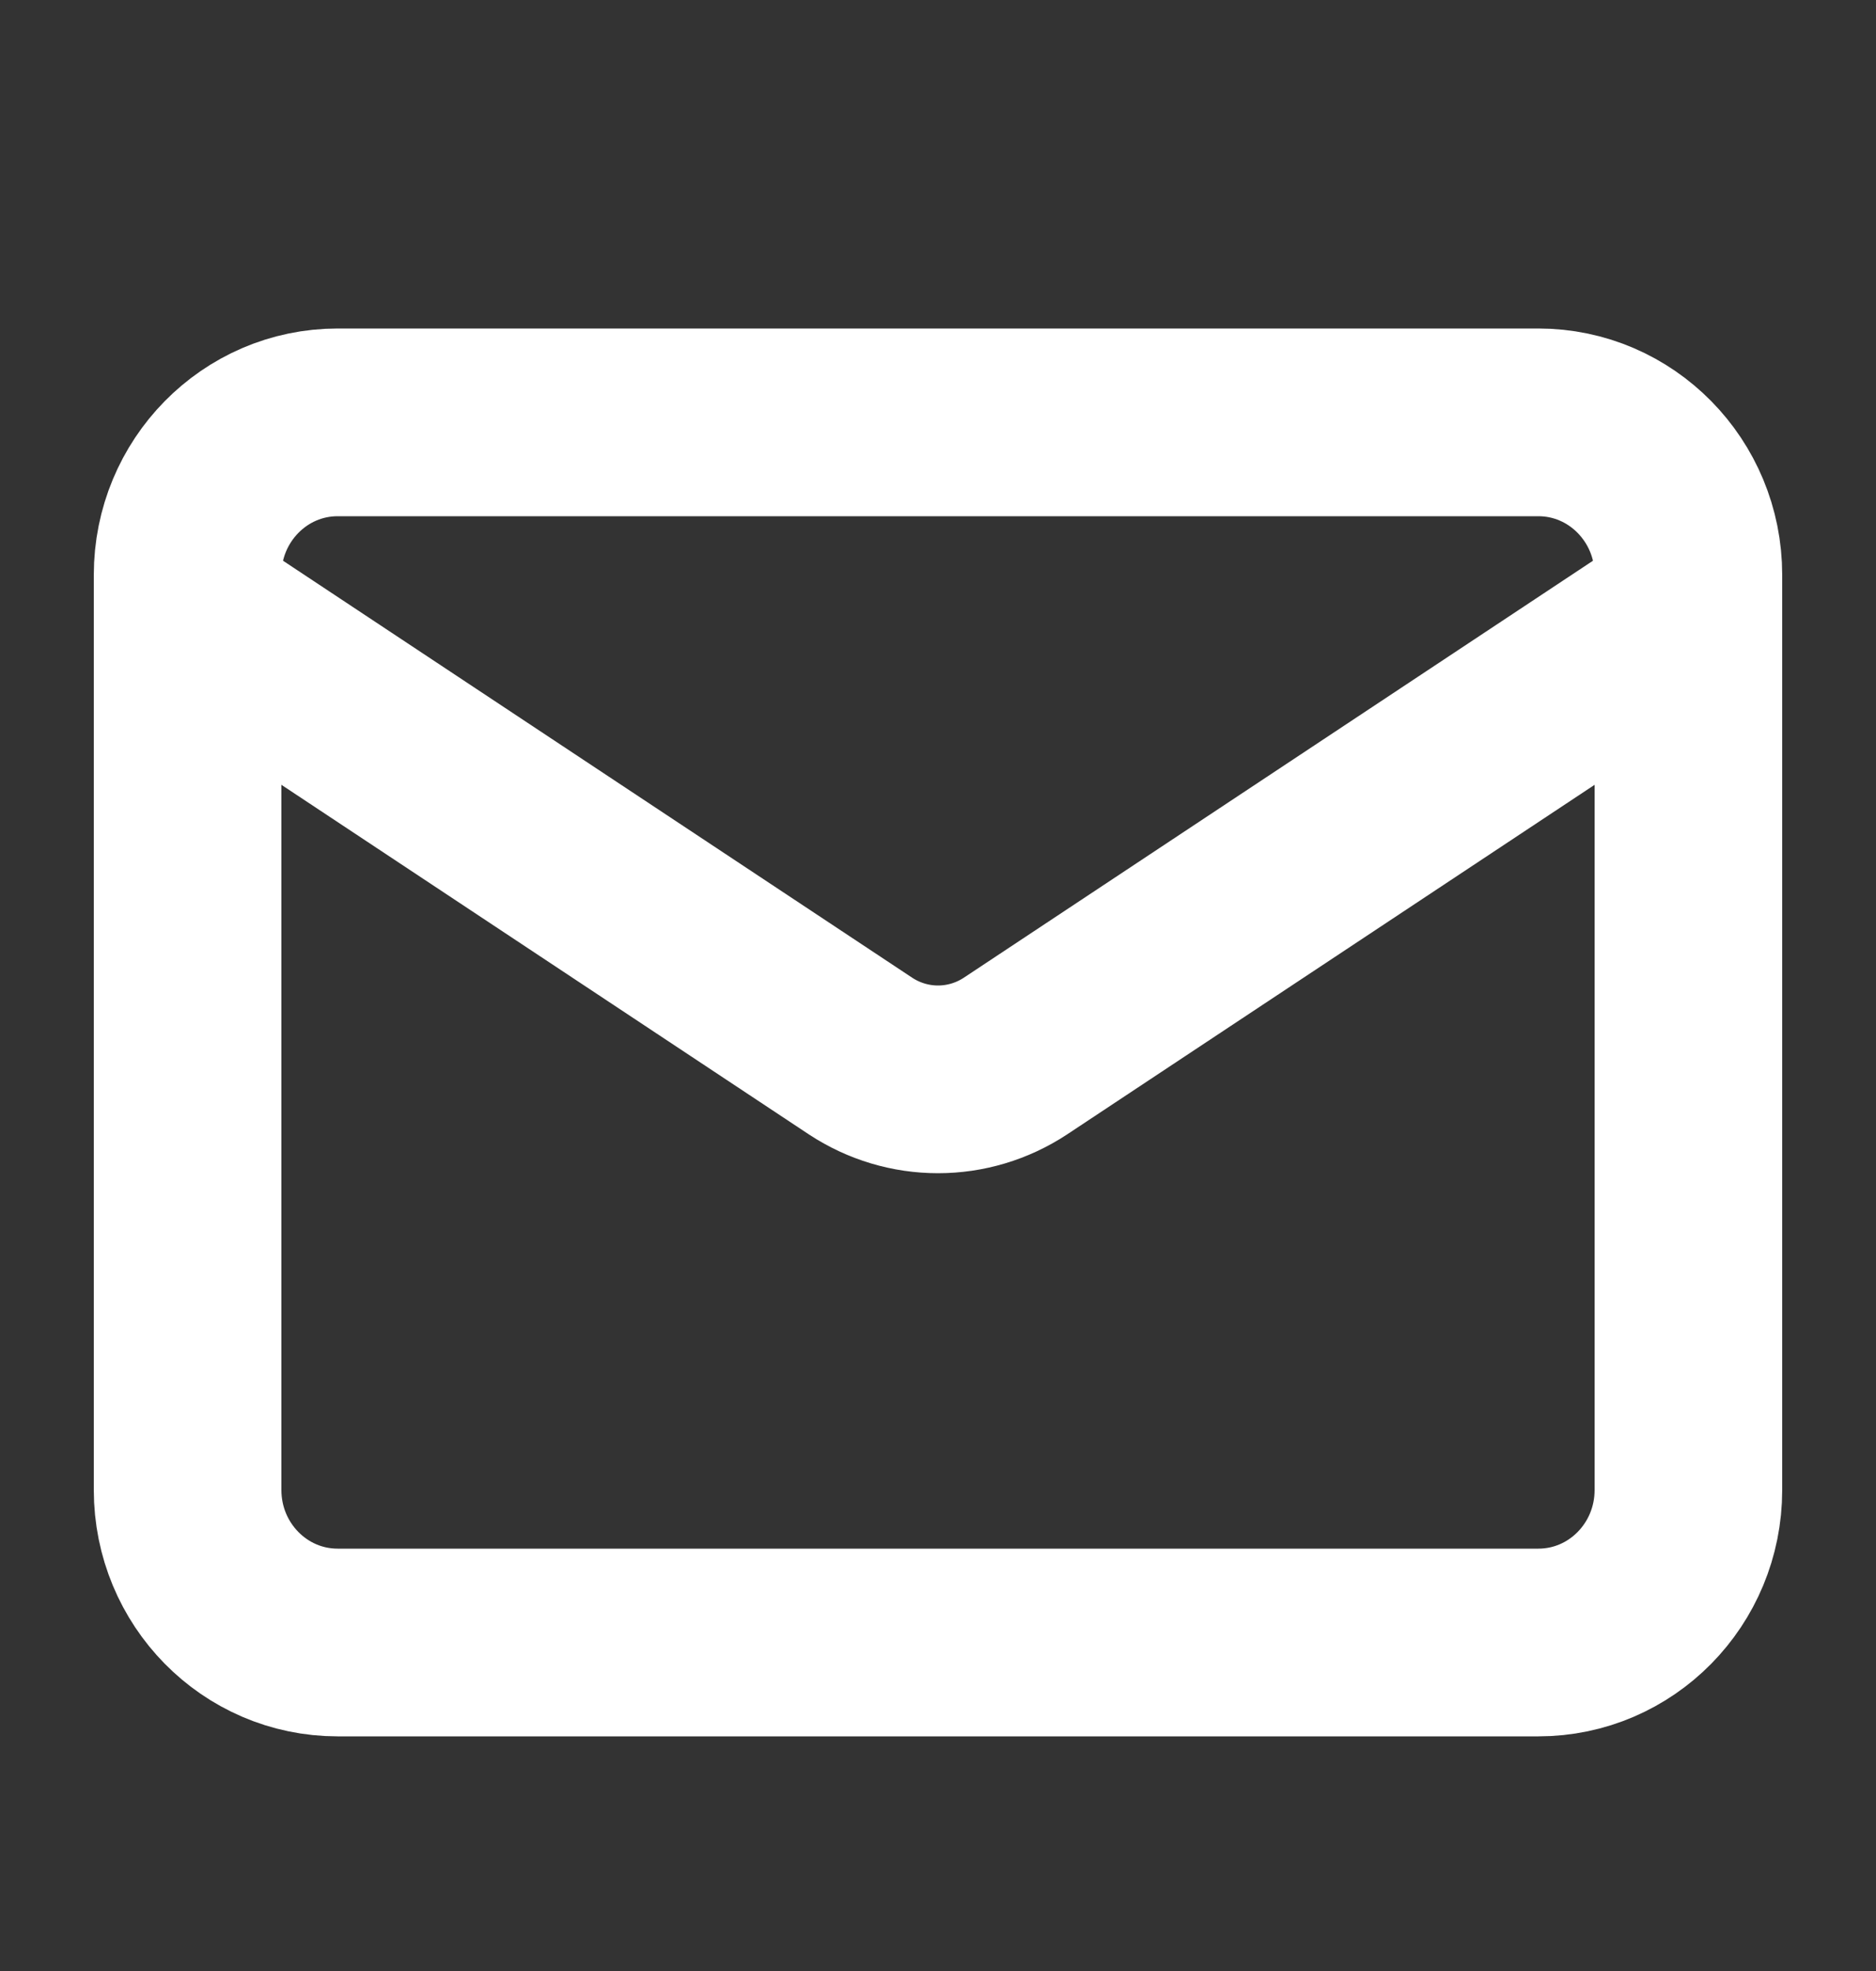
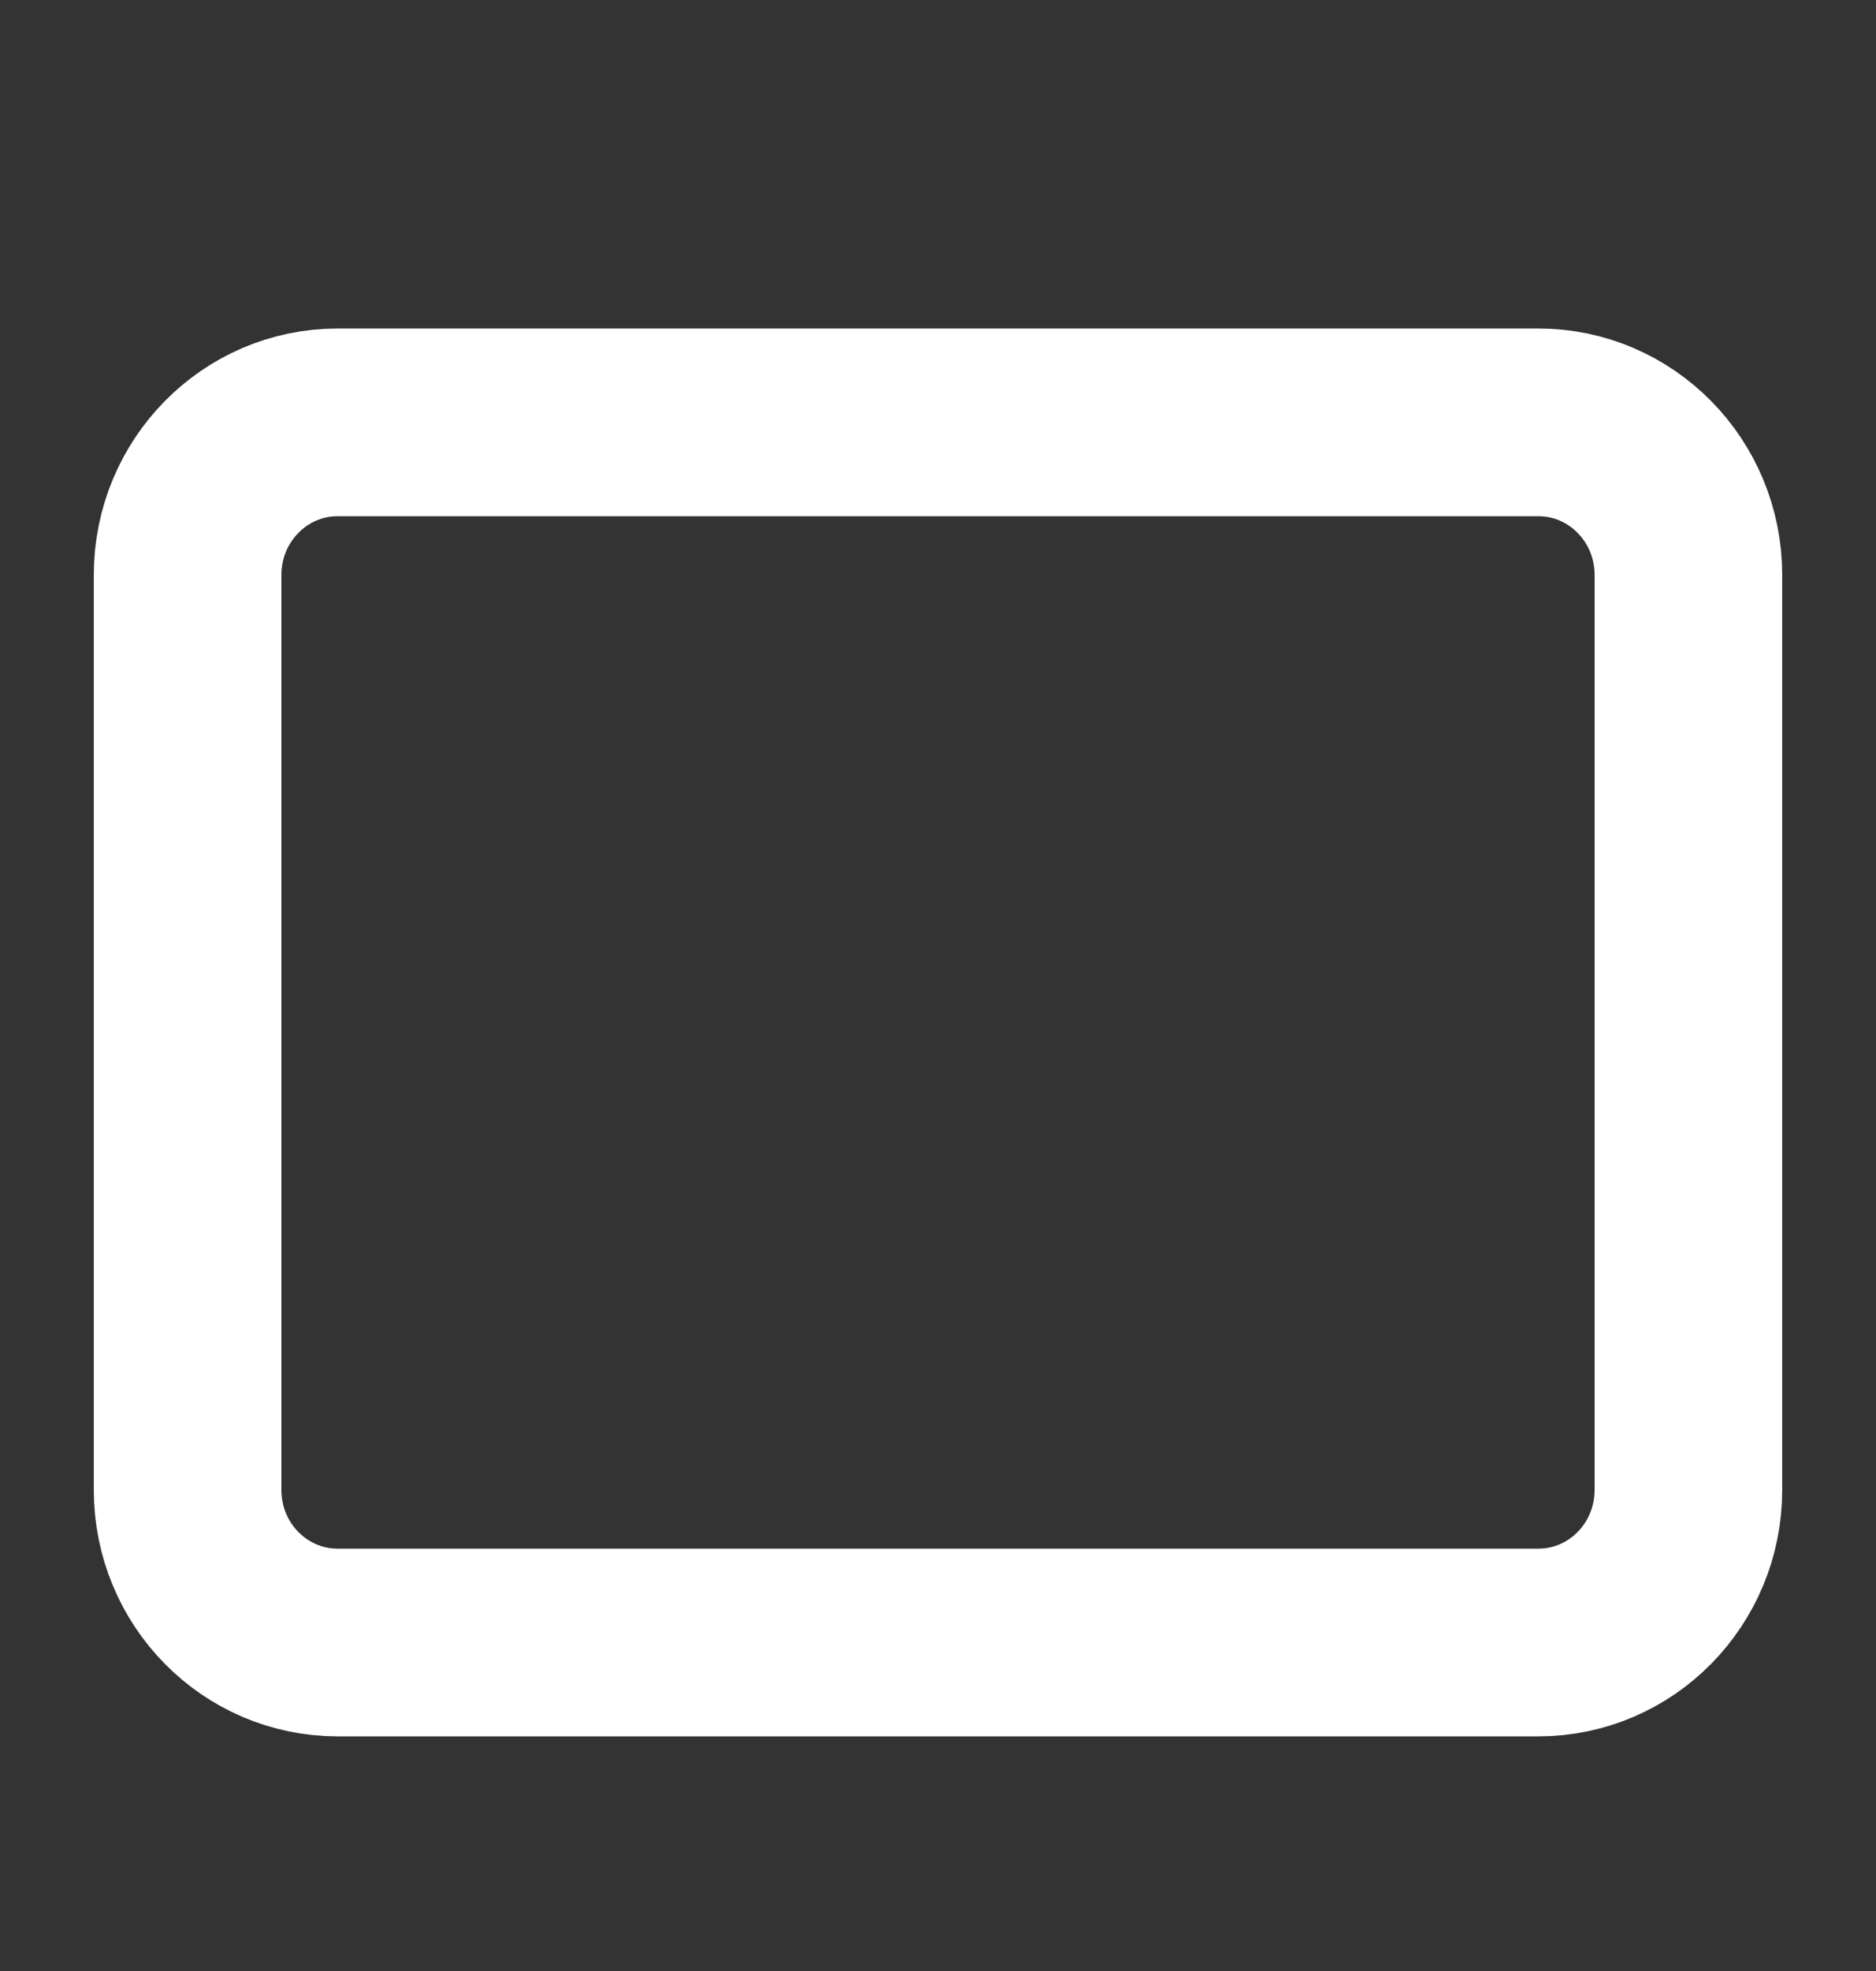
<svg xmlns="http://www.w3.org/2000/svg" width="20" height="21" viewBox="0 0 20 21" fill="none">
  <rect x="0" y="0" width="20" height="21" fill="#333333" stroke="none" />
  <path d="M16.4 4.5H3.6C2.716 4.5 2 5.228 2 6.125V15.875C2 16.773 2.716 17.5 3.6 17.5H16.4C17.284 17.5 18 16.773 18 15.875V6.125C18 5.228 17.284 4.5 16.4 4.5Z" stroke="white" stroke-width="2" stroke-linecap="round" stroke-linejoin="round" />
-   <path d="M18 6.5L10.824 11.253C10.577 11.415 10.291 11.5 10 11.5C9.709 11.5 9.423 11.415 9.176 11.253L2 6.5" stroke="white" stroke-width="2" stroke-linecap="round" stroke-linejoin="round" />
</svg>